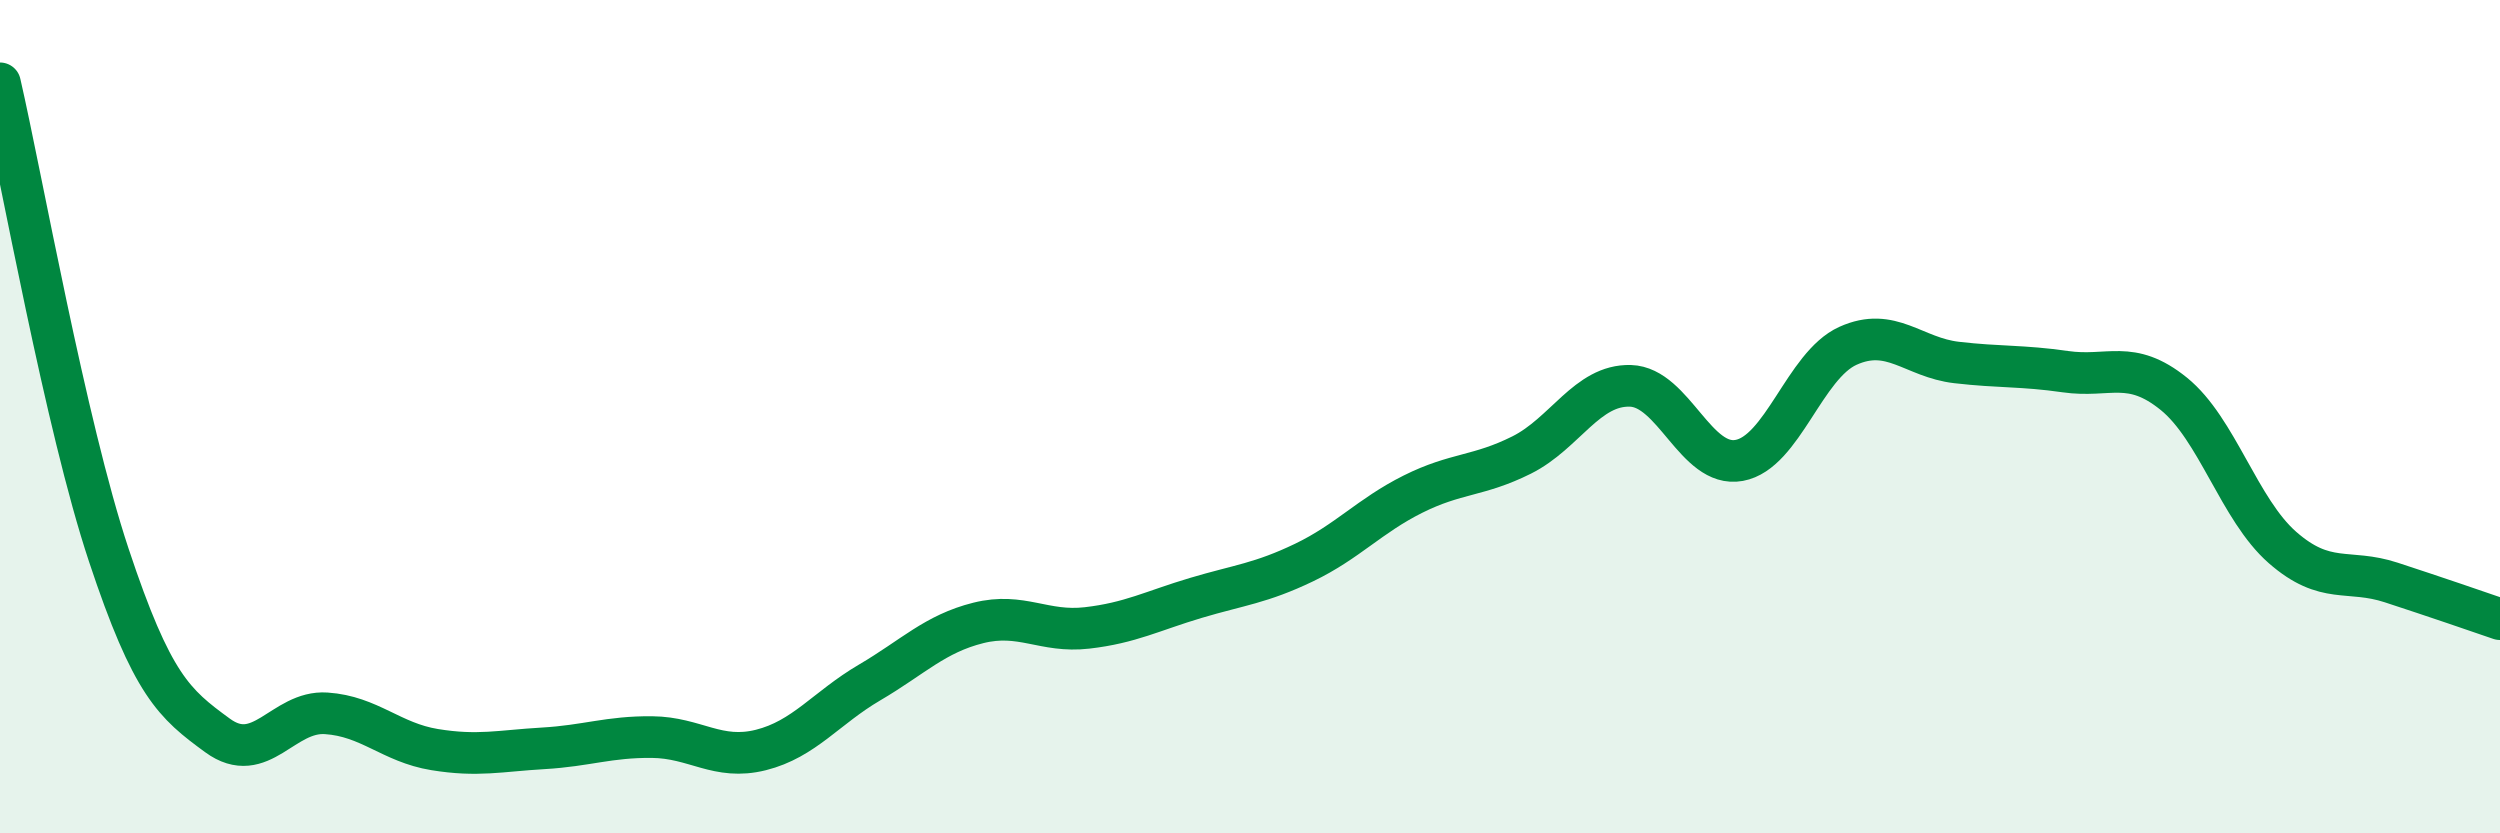
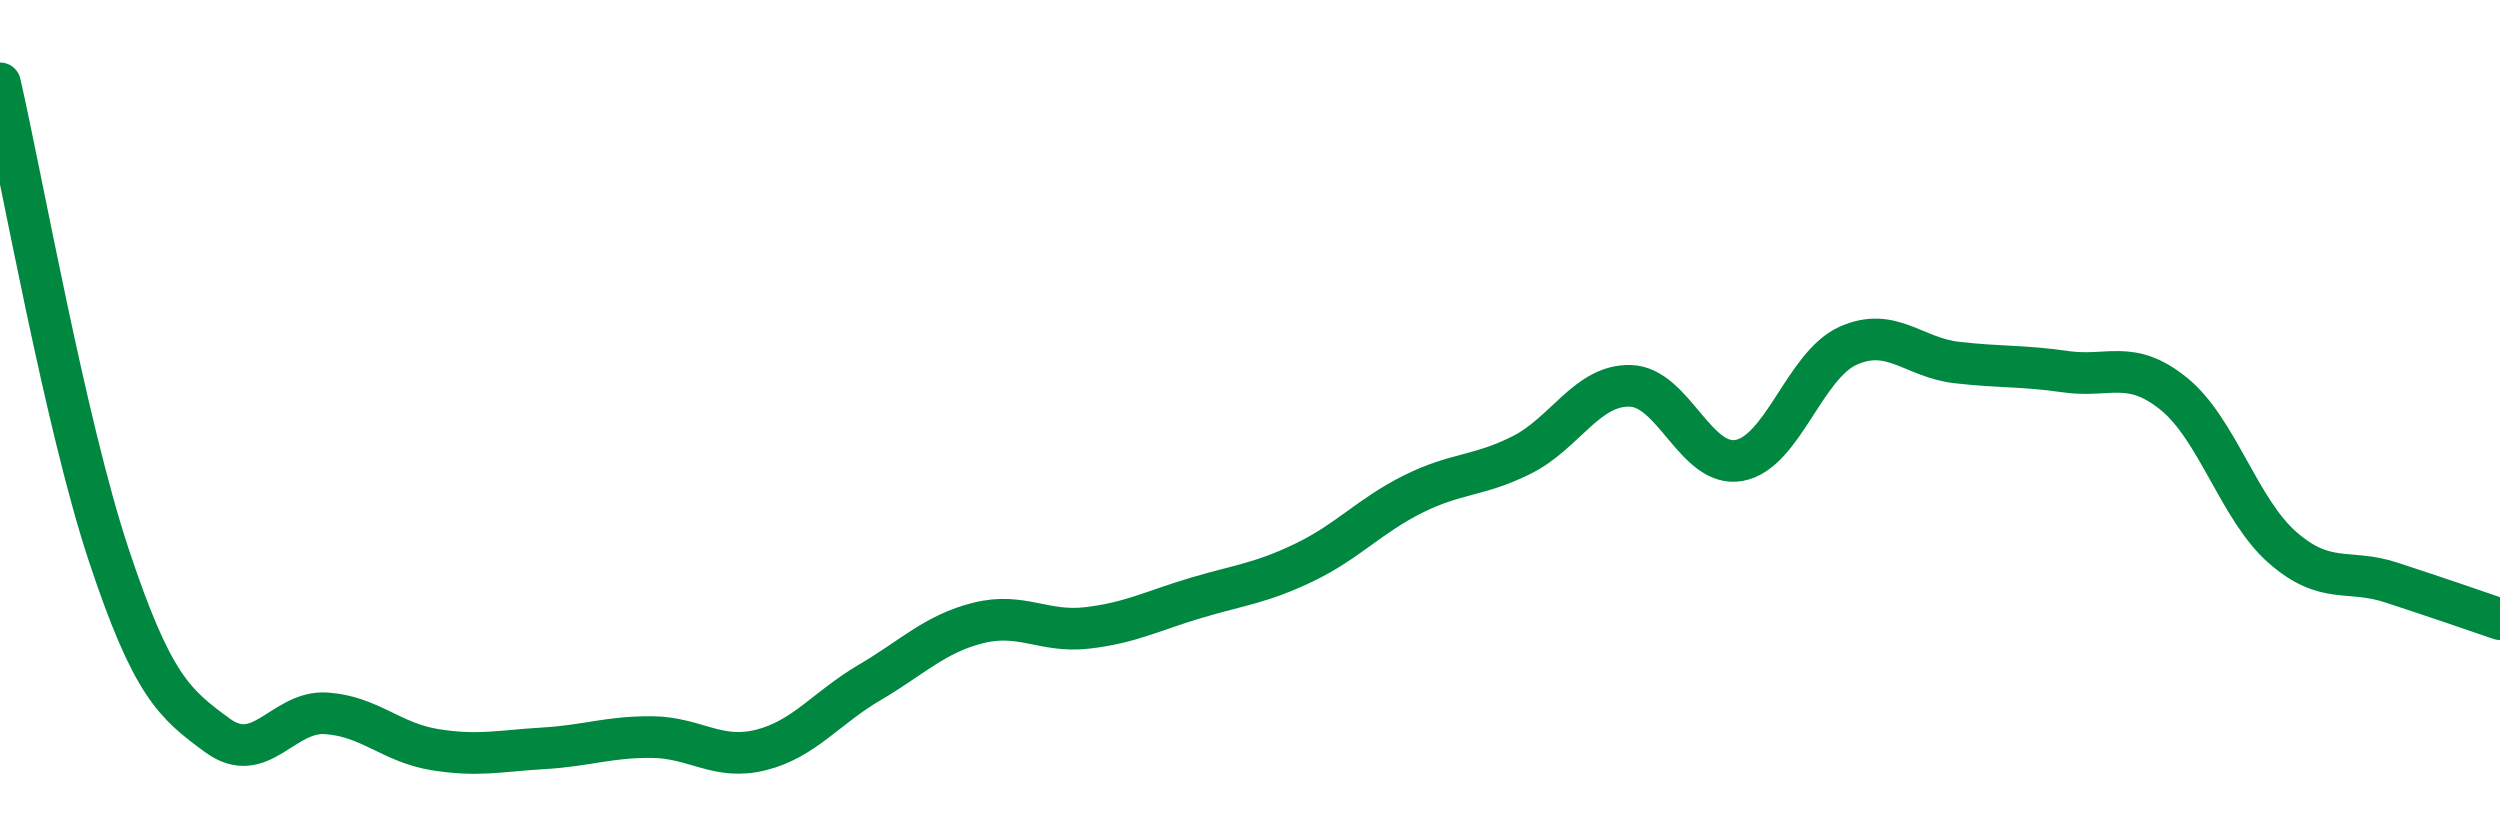
<svg xmlns="http://www.w3.org/2000/svg" width="60" height="20" viewBox="0 0 60 20">
-   <path d="M 0,2 C 0.52,4.26 1.57,10.19 2.61,13.32 C 3.65,16.45 4.18,16.89 5.22,17.65 C 6.26,18.41 6.79,17.05 7.83,17.12 C 8.87,17.19 9.39,17.82 10.43,17.99 C 11.47,18.16 12,18.02 13.04,17.96 C 14.08,17.9 14.61,17.68 15.65,17.69 C 16.69,17.7 17.22,18.26 18.26,18 C 19.3,17.74 19.83,16.99 20.87,16.38 C 21.91,15.77 22.44,15.21 23.48,14.95 C 24.52,14.69 25.05,15.19 26.09,15.07 C 27.13,14.95 27.66,14.66 28.7,14.35 C 29.74,14.04 30.26,14 31.3,13.5 C 32.34,13 32.87,12.38 33.91,11.86 C 34.95,11.34 35.48,11.44 36.52,10.92 C 37.56,10.4 38.09,9.23 39.13,9.26 C 40.17,9.29 40.7,11.24 41.74,11.05 C 42.78,10.86 43.31,8.77 44.35,8.3 C 45.39,7.83 45.92,8.58 46.96,8.7 C 48,8.82 48.53,8.77 49.57,8.92 C 50.61,9.07 51.13,8.61 52.17,9.45 C 53.21,10.29 53.74,12.23 54.78,13.14 C 55.82,14.05 56.35,13.64 57.39,13.98 C 58.43,14.32 59.48,14.68 60,14.86L60 20L0 20Z" fill="#008740" opacity="0.1" stroke-linecap="round" stroke-linejoin="round" />
  <path d="M 0,2 C 0.52,4.26 1.57,10.19 2.61,13.32 C 3.65,16.45 4.18,16.89 5.22,17.65 C 6.26,18.41 6.79,17.05 7.83,17.12 C 8.87,17.19 9.39,17.82 10.43,17.99 C 11.47,18.16 12,18.02 13.04,17.96 C 14.08,17.9 14.61,17.68 15.65,17.69 C 16.69,17.7 17.22,18.26 18.26,18 C 19.3,17.74 19.83,16.99 20.87,16.38 C 21.91,15.77 22.44,15.21 23.48,14.95 C 24.52,14.69 25.05,15.19 26.09,15.07 C 27.13,14.95 27.66,14.66 28.7,14.35 C 29.74,14.04 30.26,14 31.3,13.5 C 32.34,13 32.87,12.38 33.91,11.86 C 34.95,11.34 35.48,11.44 36.52,10.92 C 37.56,10.4 38.09,9.23 39.13,9.26 C 40.17,9.29 40.7,11.24 41.74,11.05 C 42.78,10.86 43.31,8.77 44.35,8.3 C 45.39,7.83 45.92,8.58 46.96,8.7 C 48,8.82 48.53,8.77 49.57,8.92 C 50.61,9.07 51.13,8.61 52.17,9.45 C 53.21,10.29 53.74,12.23 54.78,13.14 C 55.82,14.05 56.35,13.64 57.39,13.98 C 58.43,14.32 59.48,14.68 60,14.86" stroke="#008740" stroke-width="1" fill="none" stroke-linecap="round" stroke-linejoin="round" />
</svg>